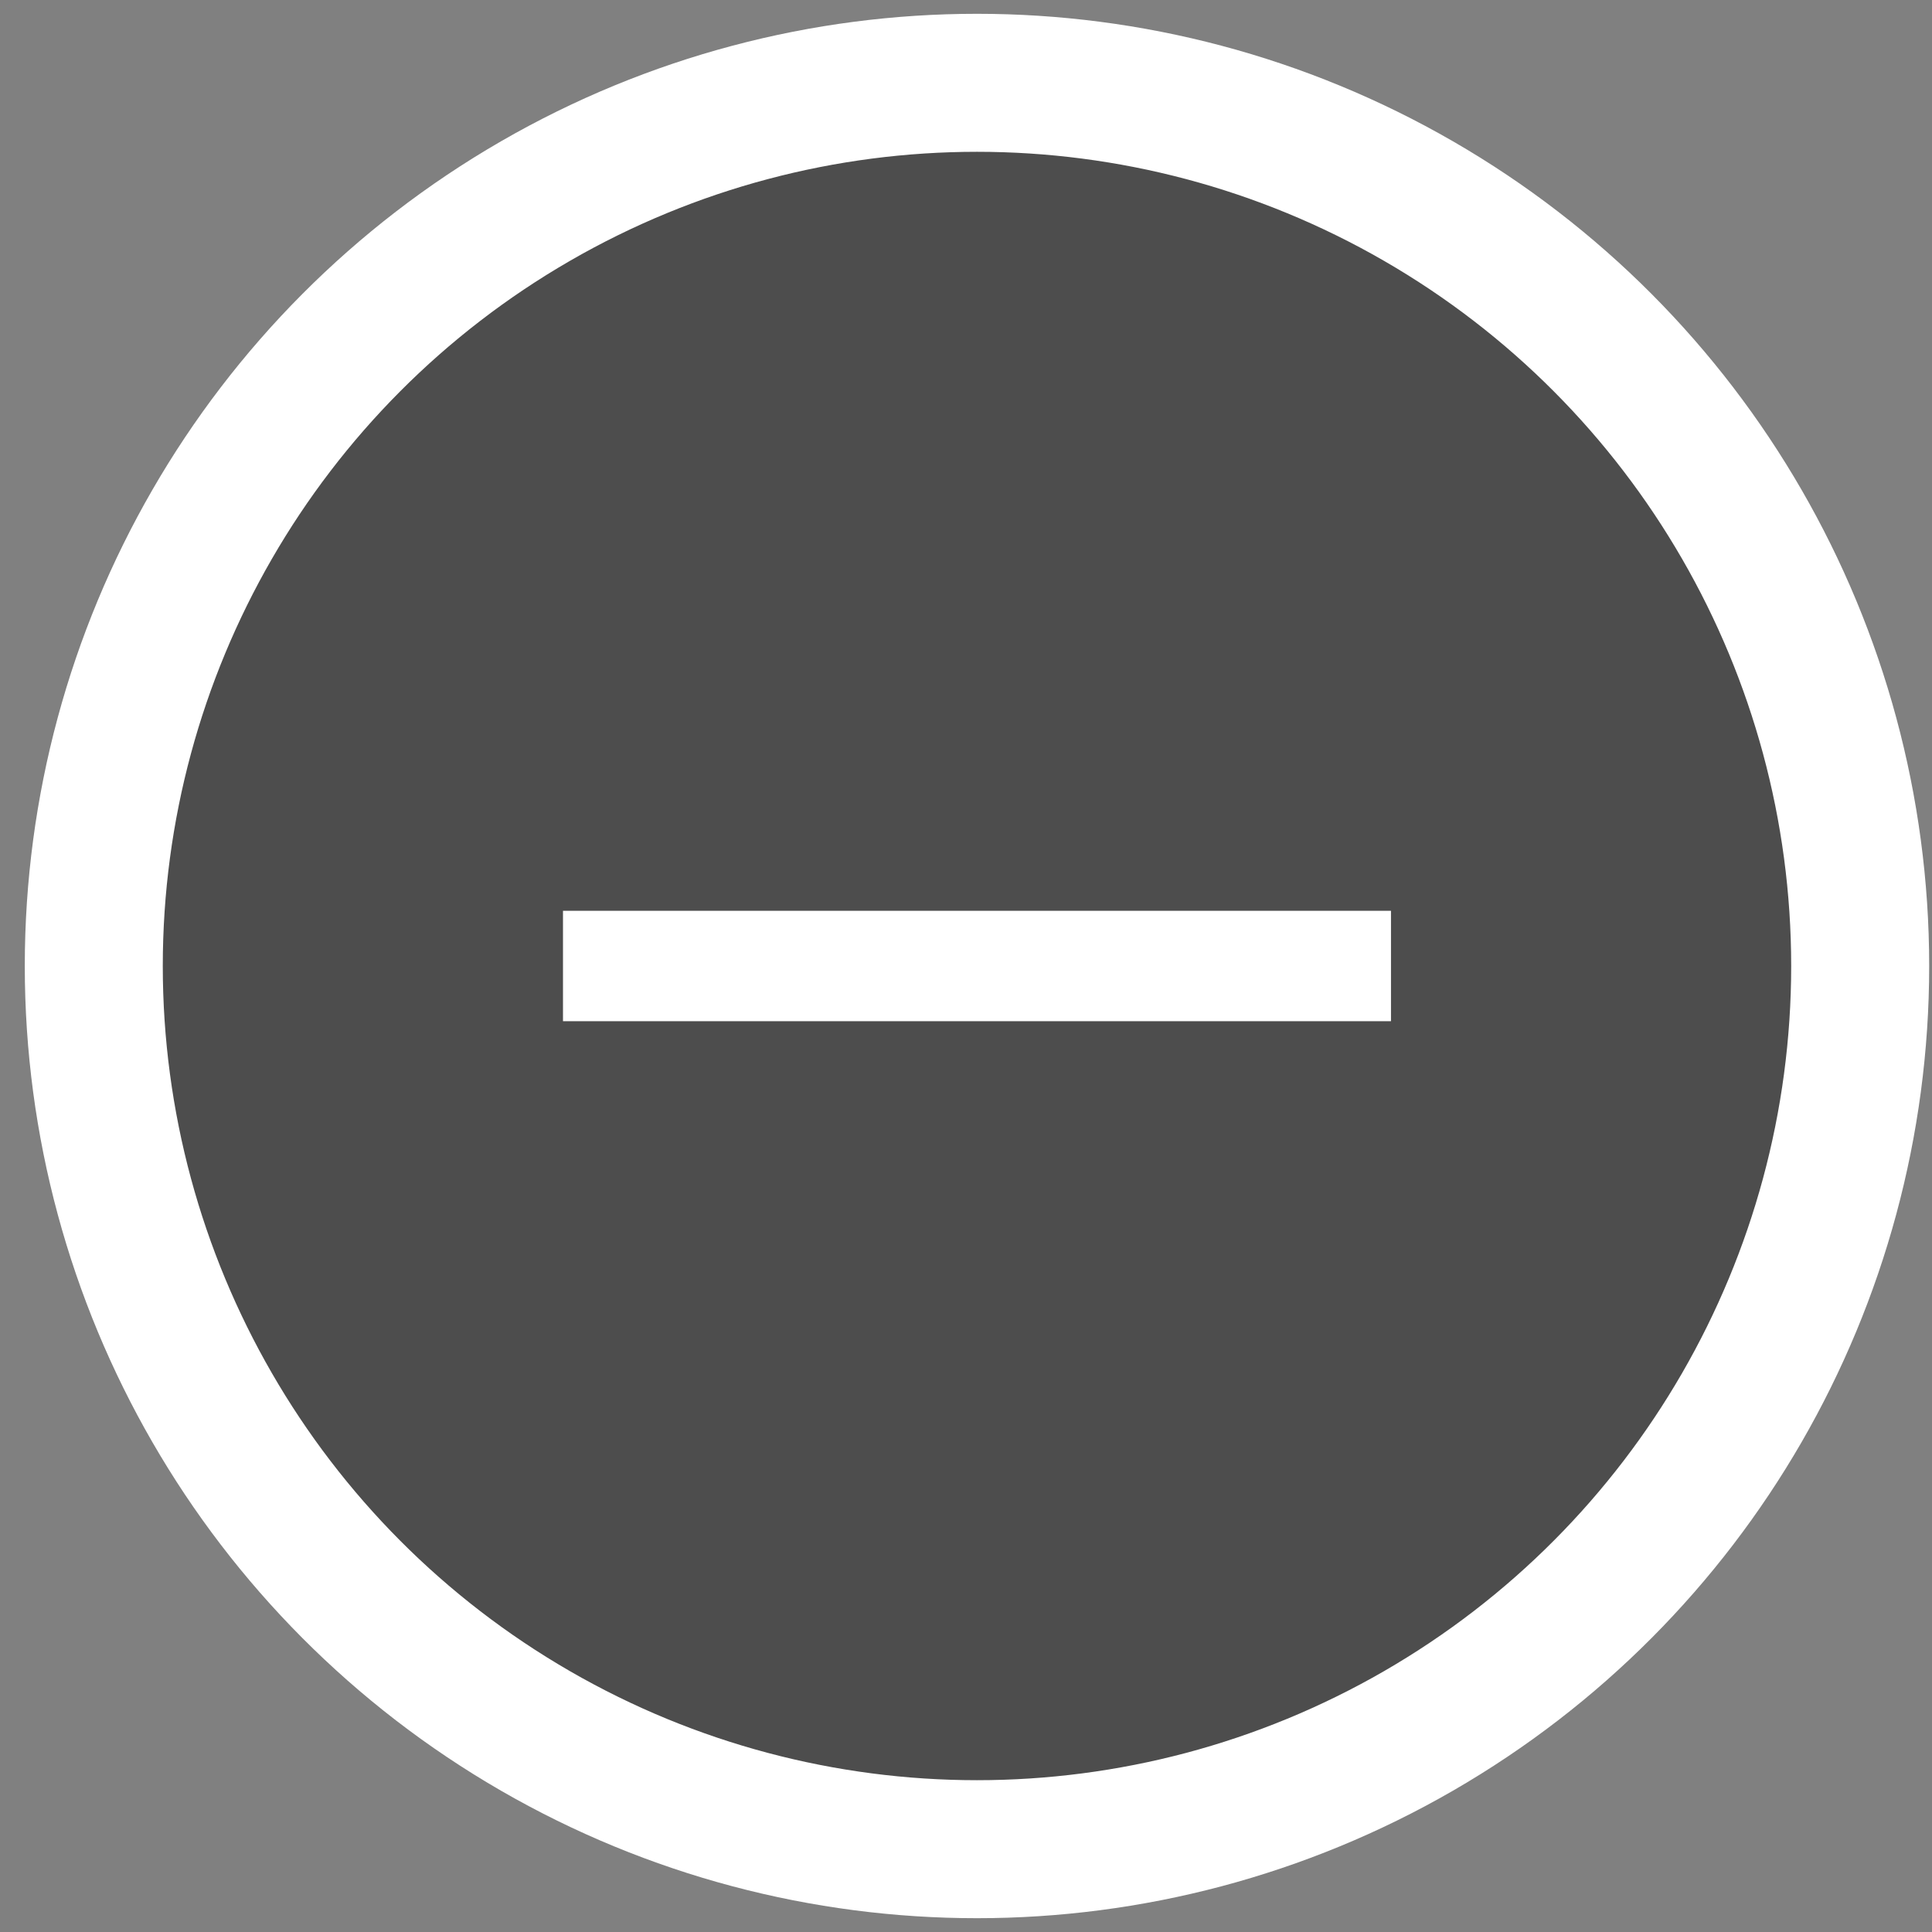
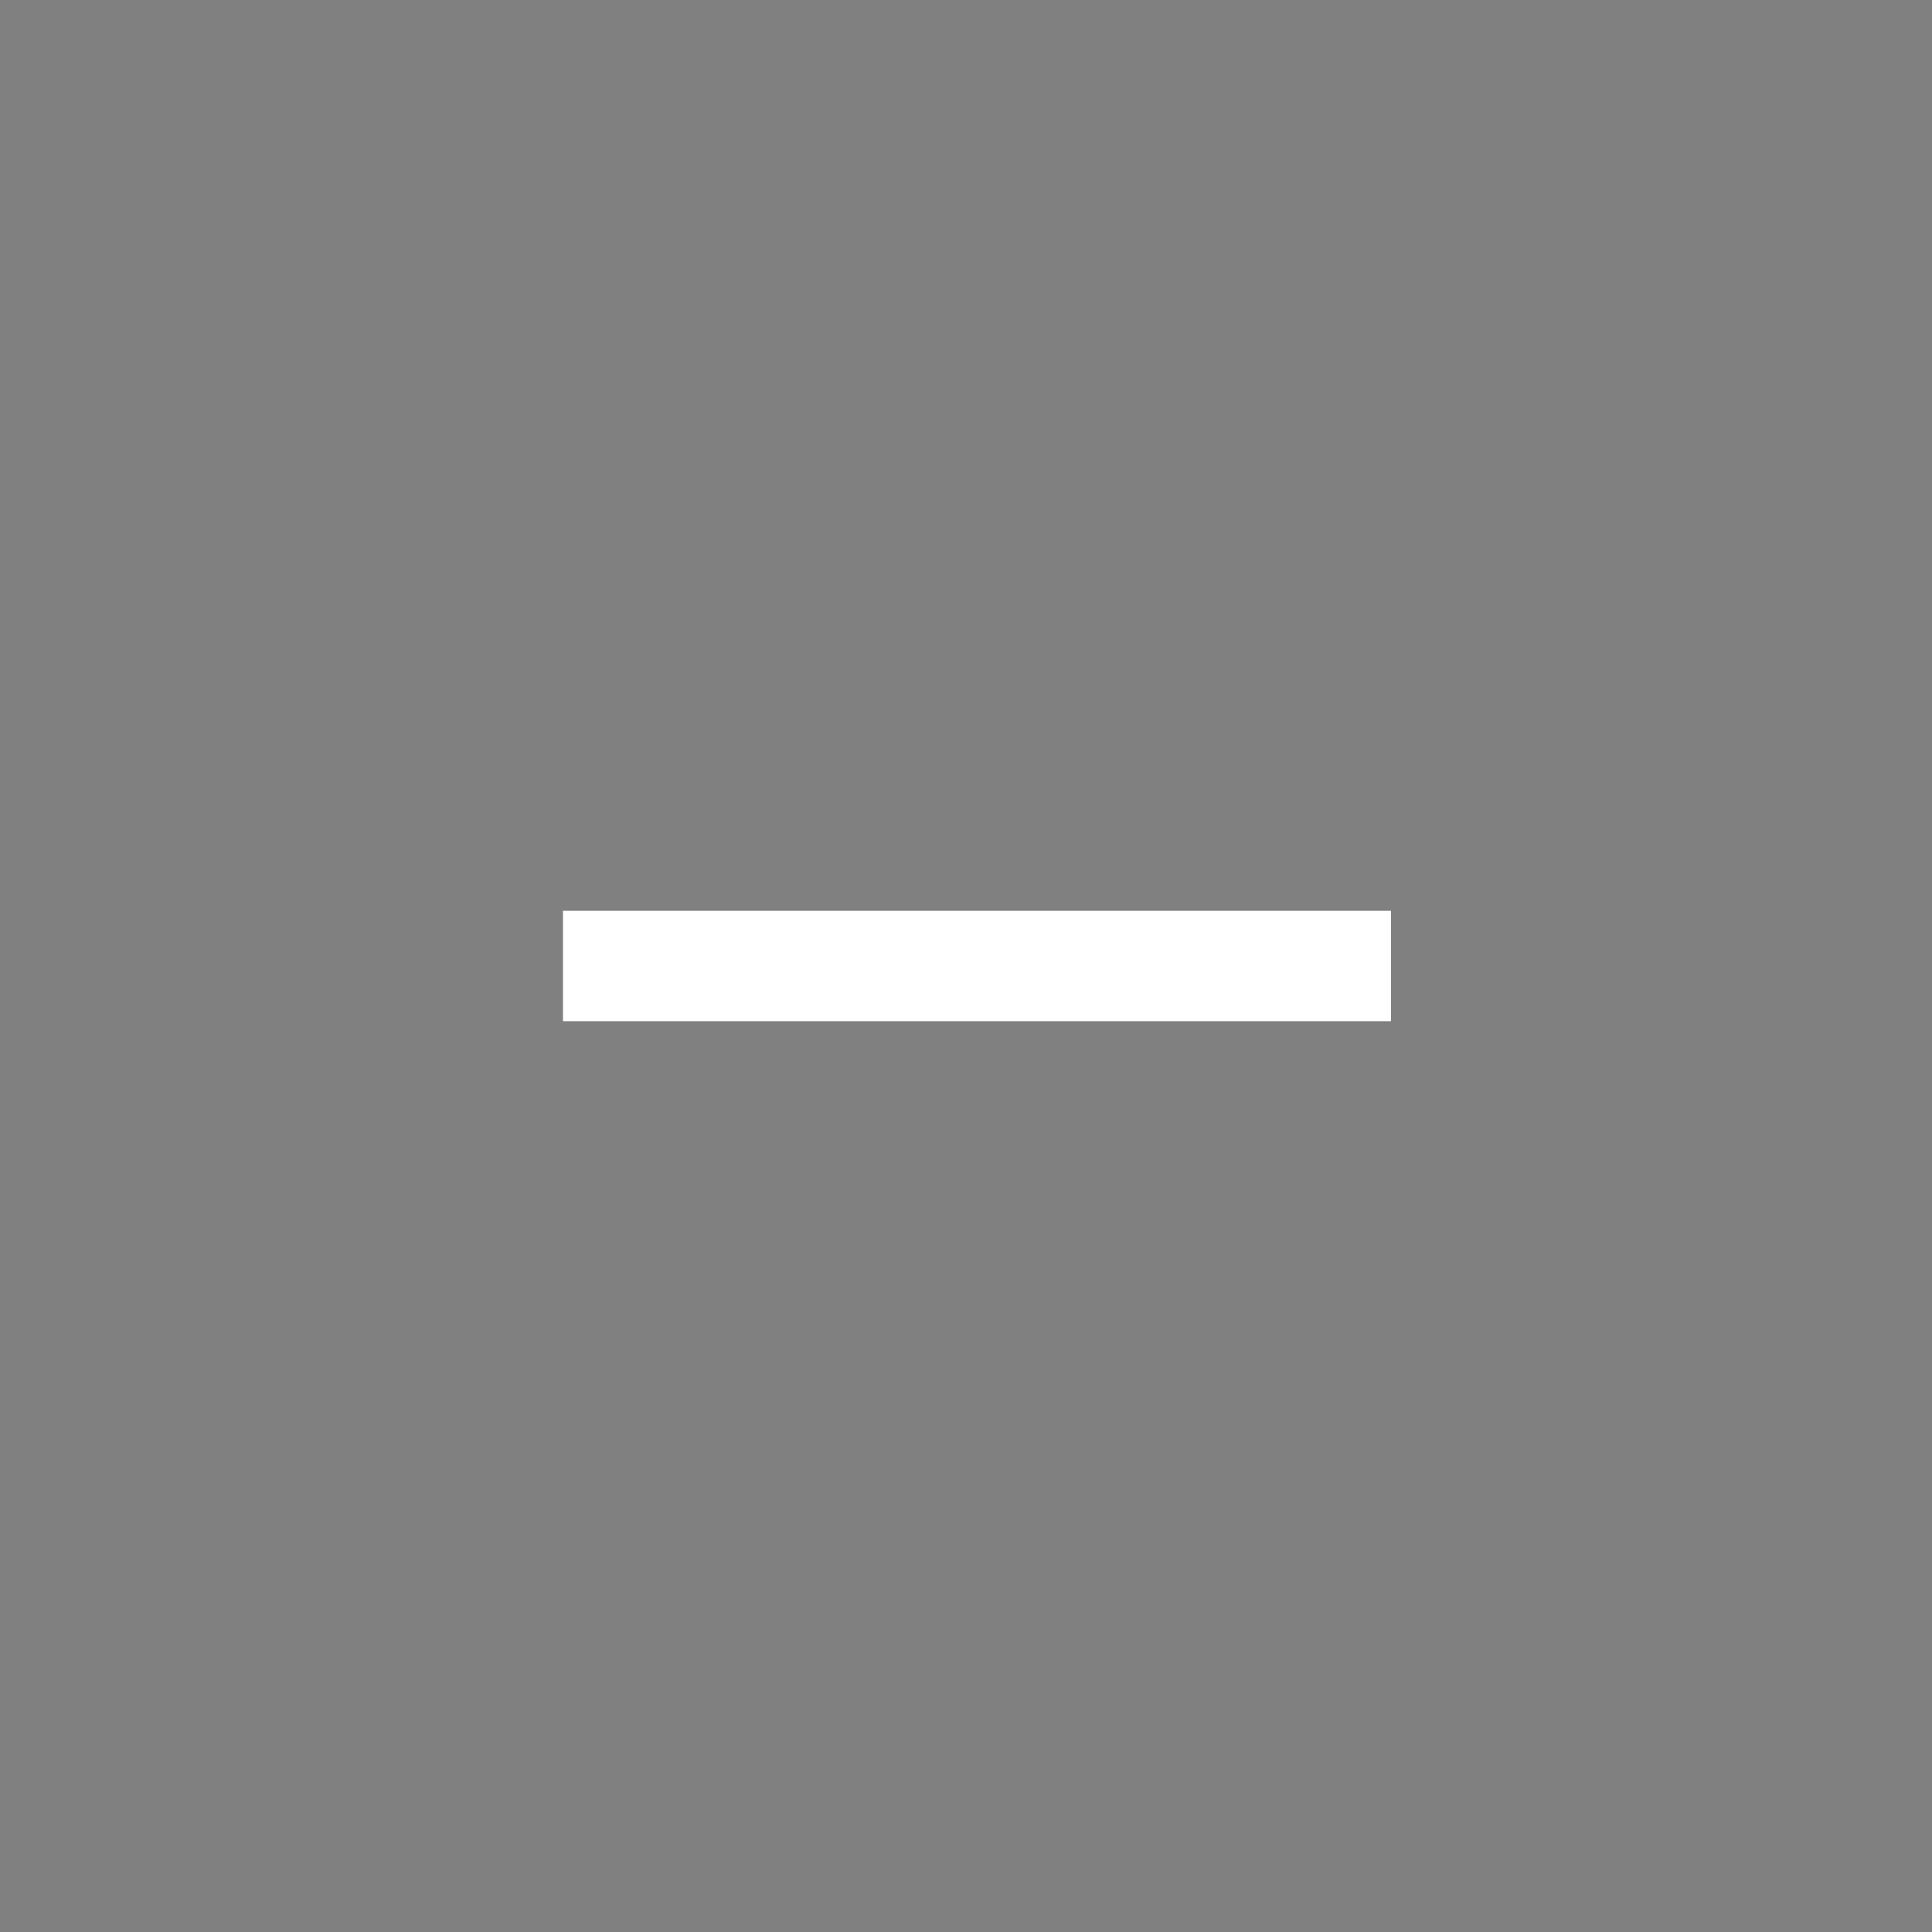
<svg xmlns="http://www.w3.org/2000/svg" version="1.1" id="Layer_1" x="0px" y="0px" viewBox="0 0 35 35" style="enable-background:new 0 0 35 35;" xml:space="preserve">
  <rect x="0" y="0" width="35" height="35" fill="#808080" stroke="none" />
  <style type="text/css">
	.st0{fill-rule:evenodd;clip-rule:evenodd;fill-opacity:0.398;stroke:#FFFFFF;stroke-width:2.5;}
	.st1{fill:none;stroke:#FFFFFF;stroke-width:2;stroke-linecap:square;}
</style>
  <title>hotspot-minus</title>
  <desc>Created with Sketch.</desc>
  <g id="Page-1">
    <g id="hotspot-minus" transform="translate(1.499, 1)">
-       <circle id="Oval-2" class="st0" cx="16.2" cy="16.5" r="16" />
      <path id="Line-2" class="st1" d="M22.7,16.5h-13" />
    </g>
  </g>
</svg>